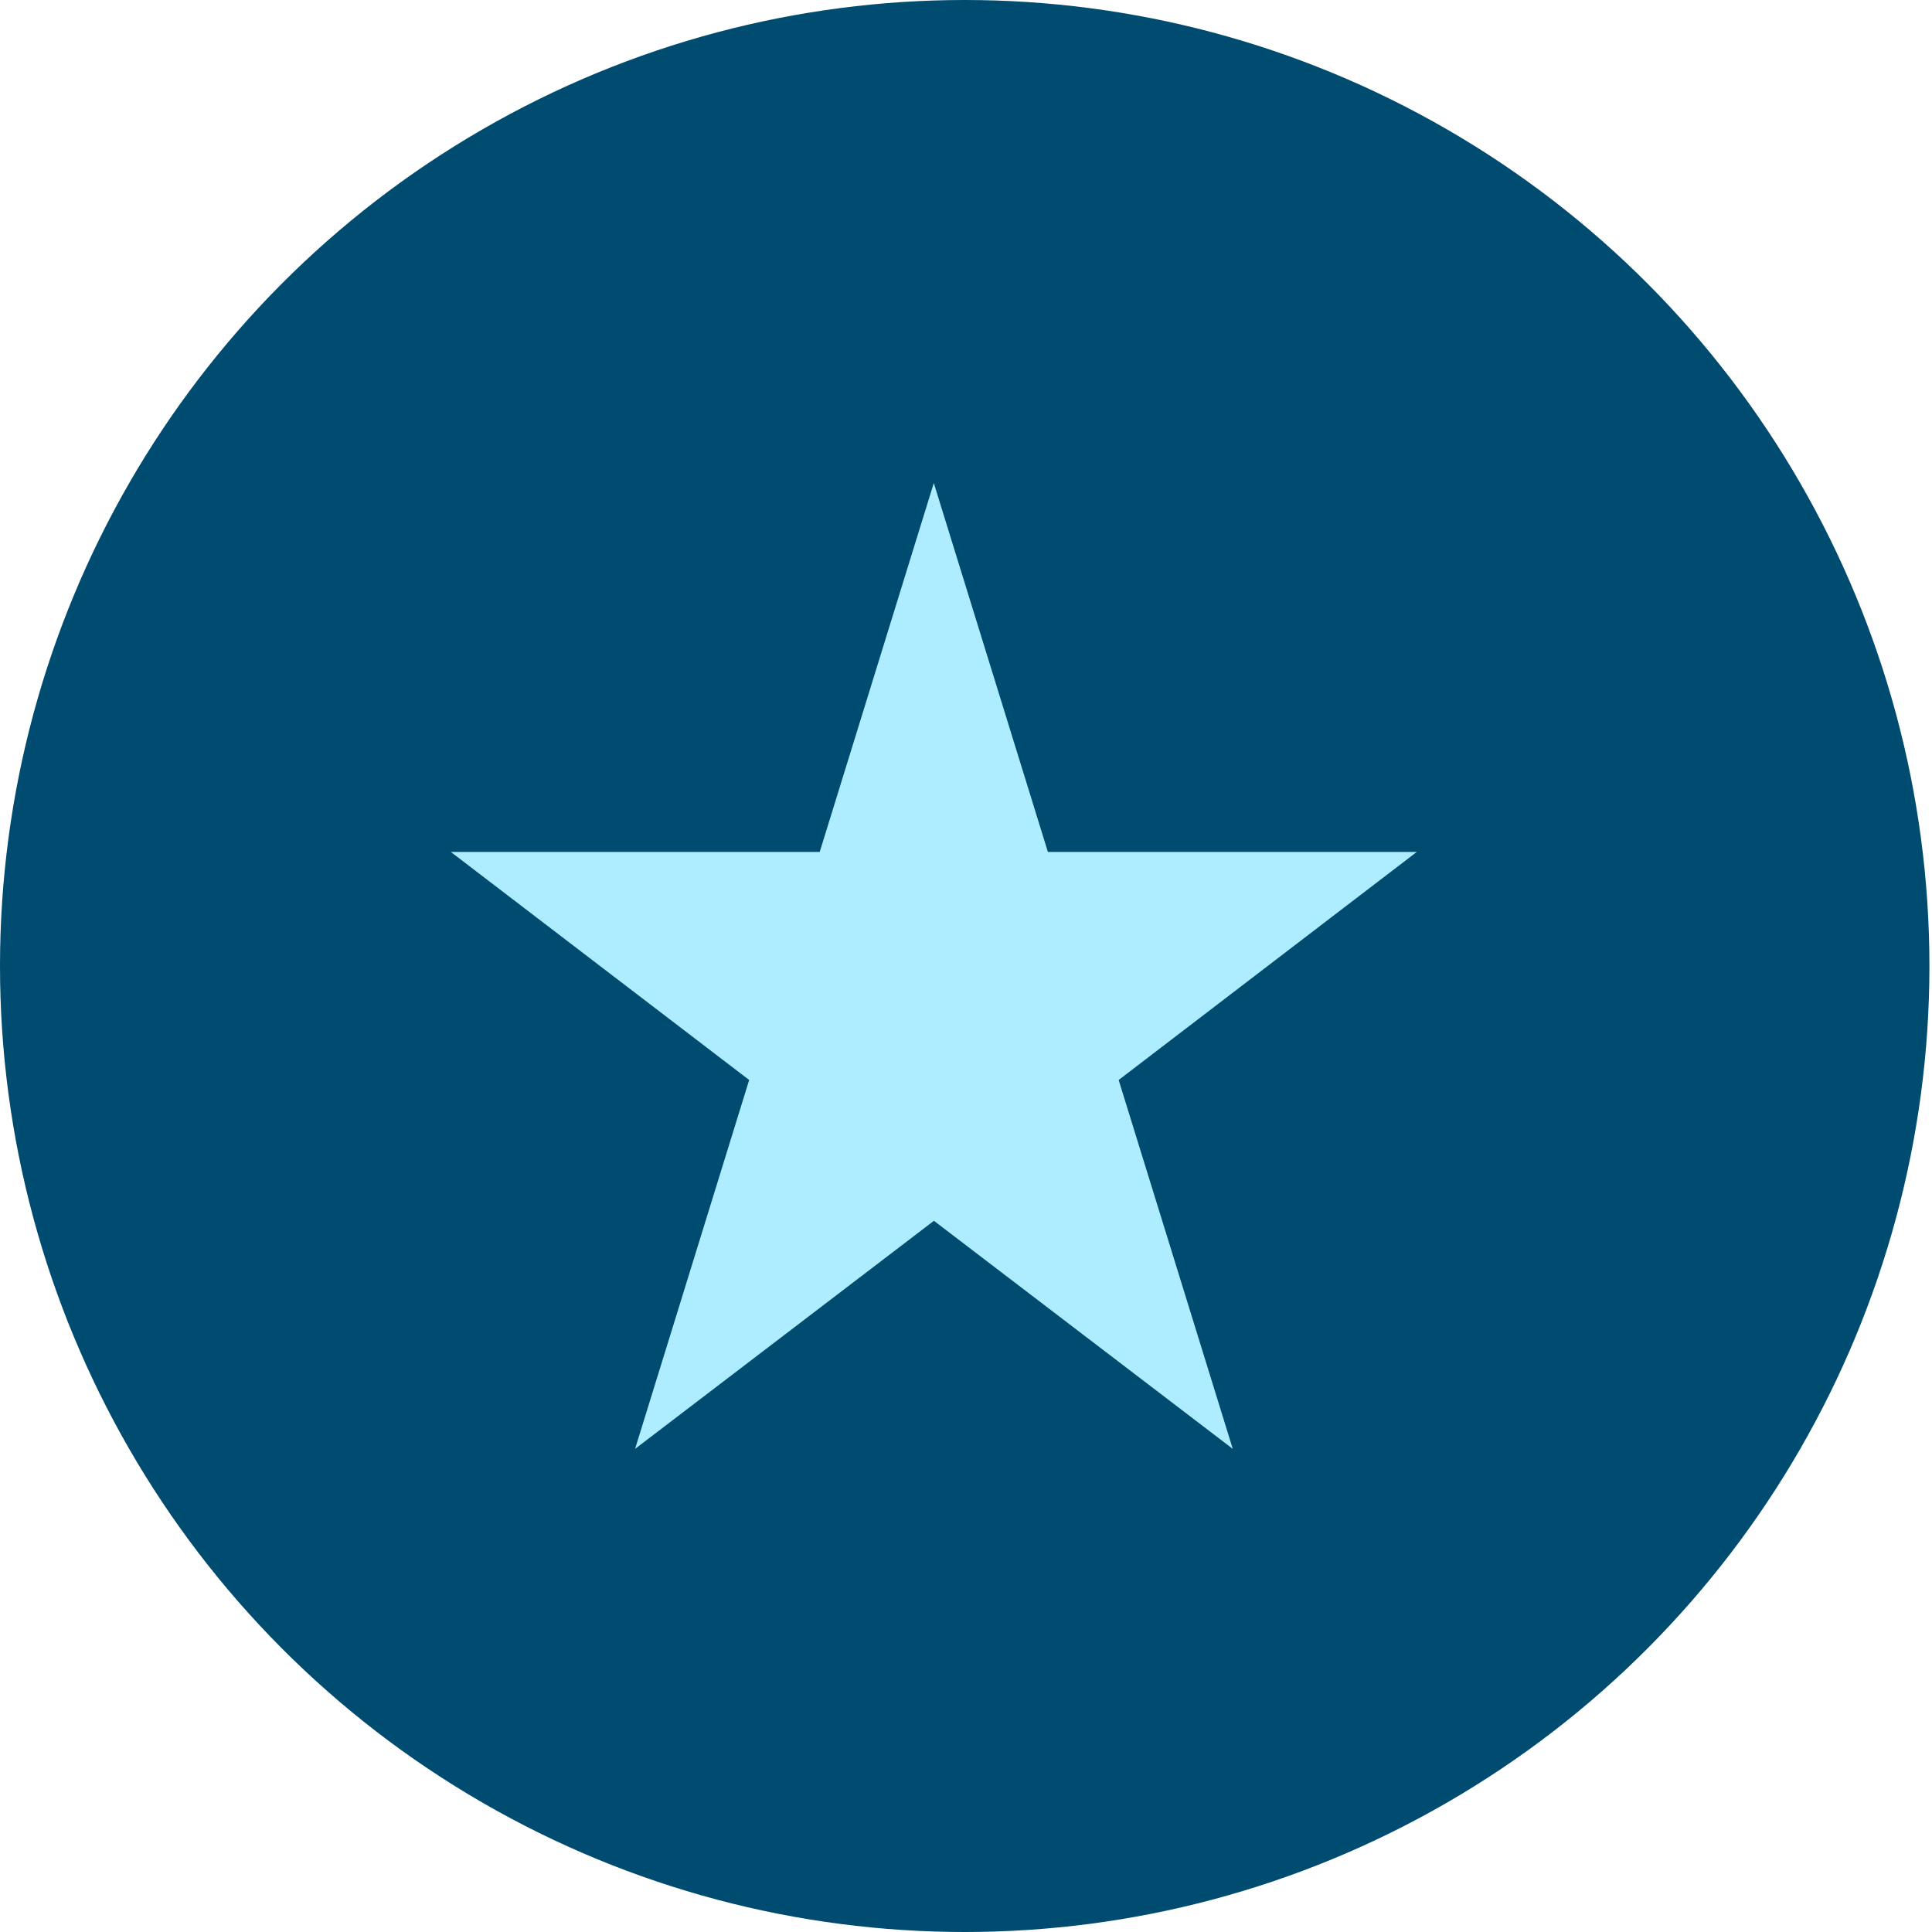
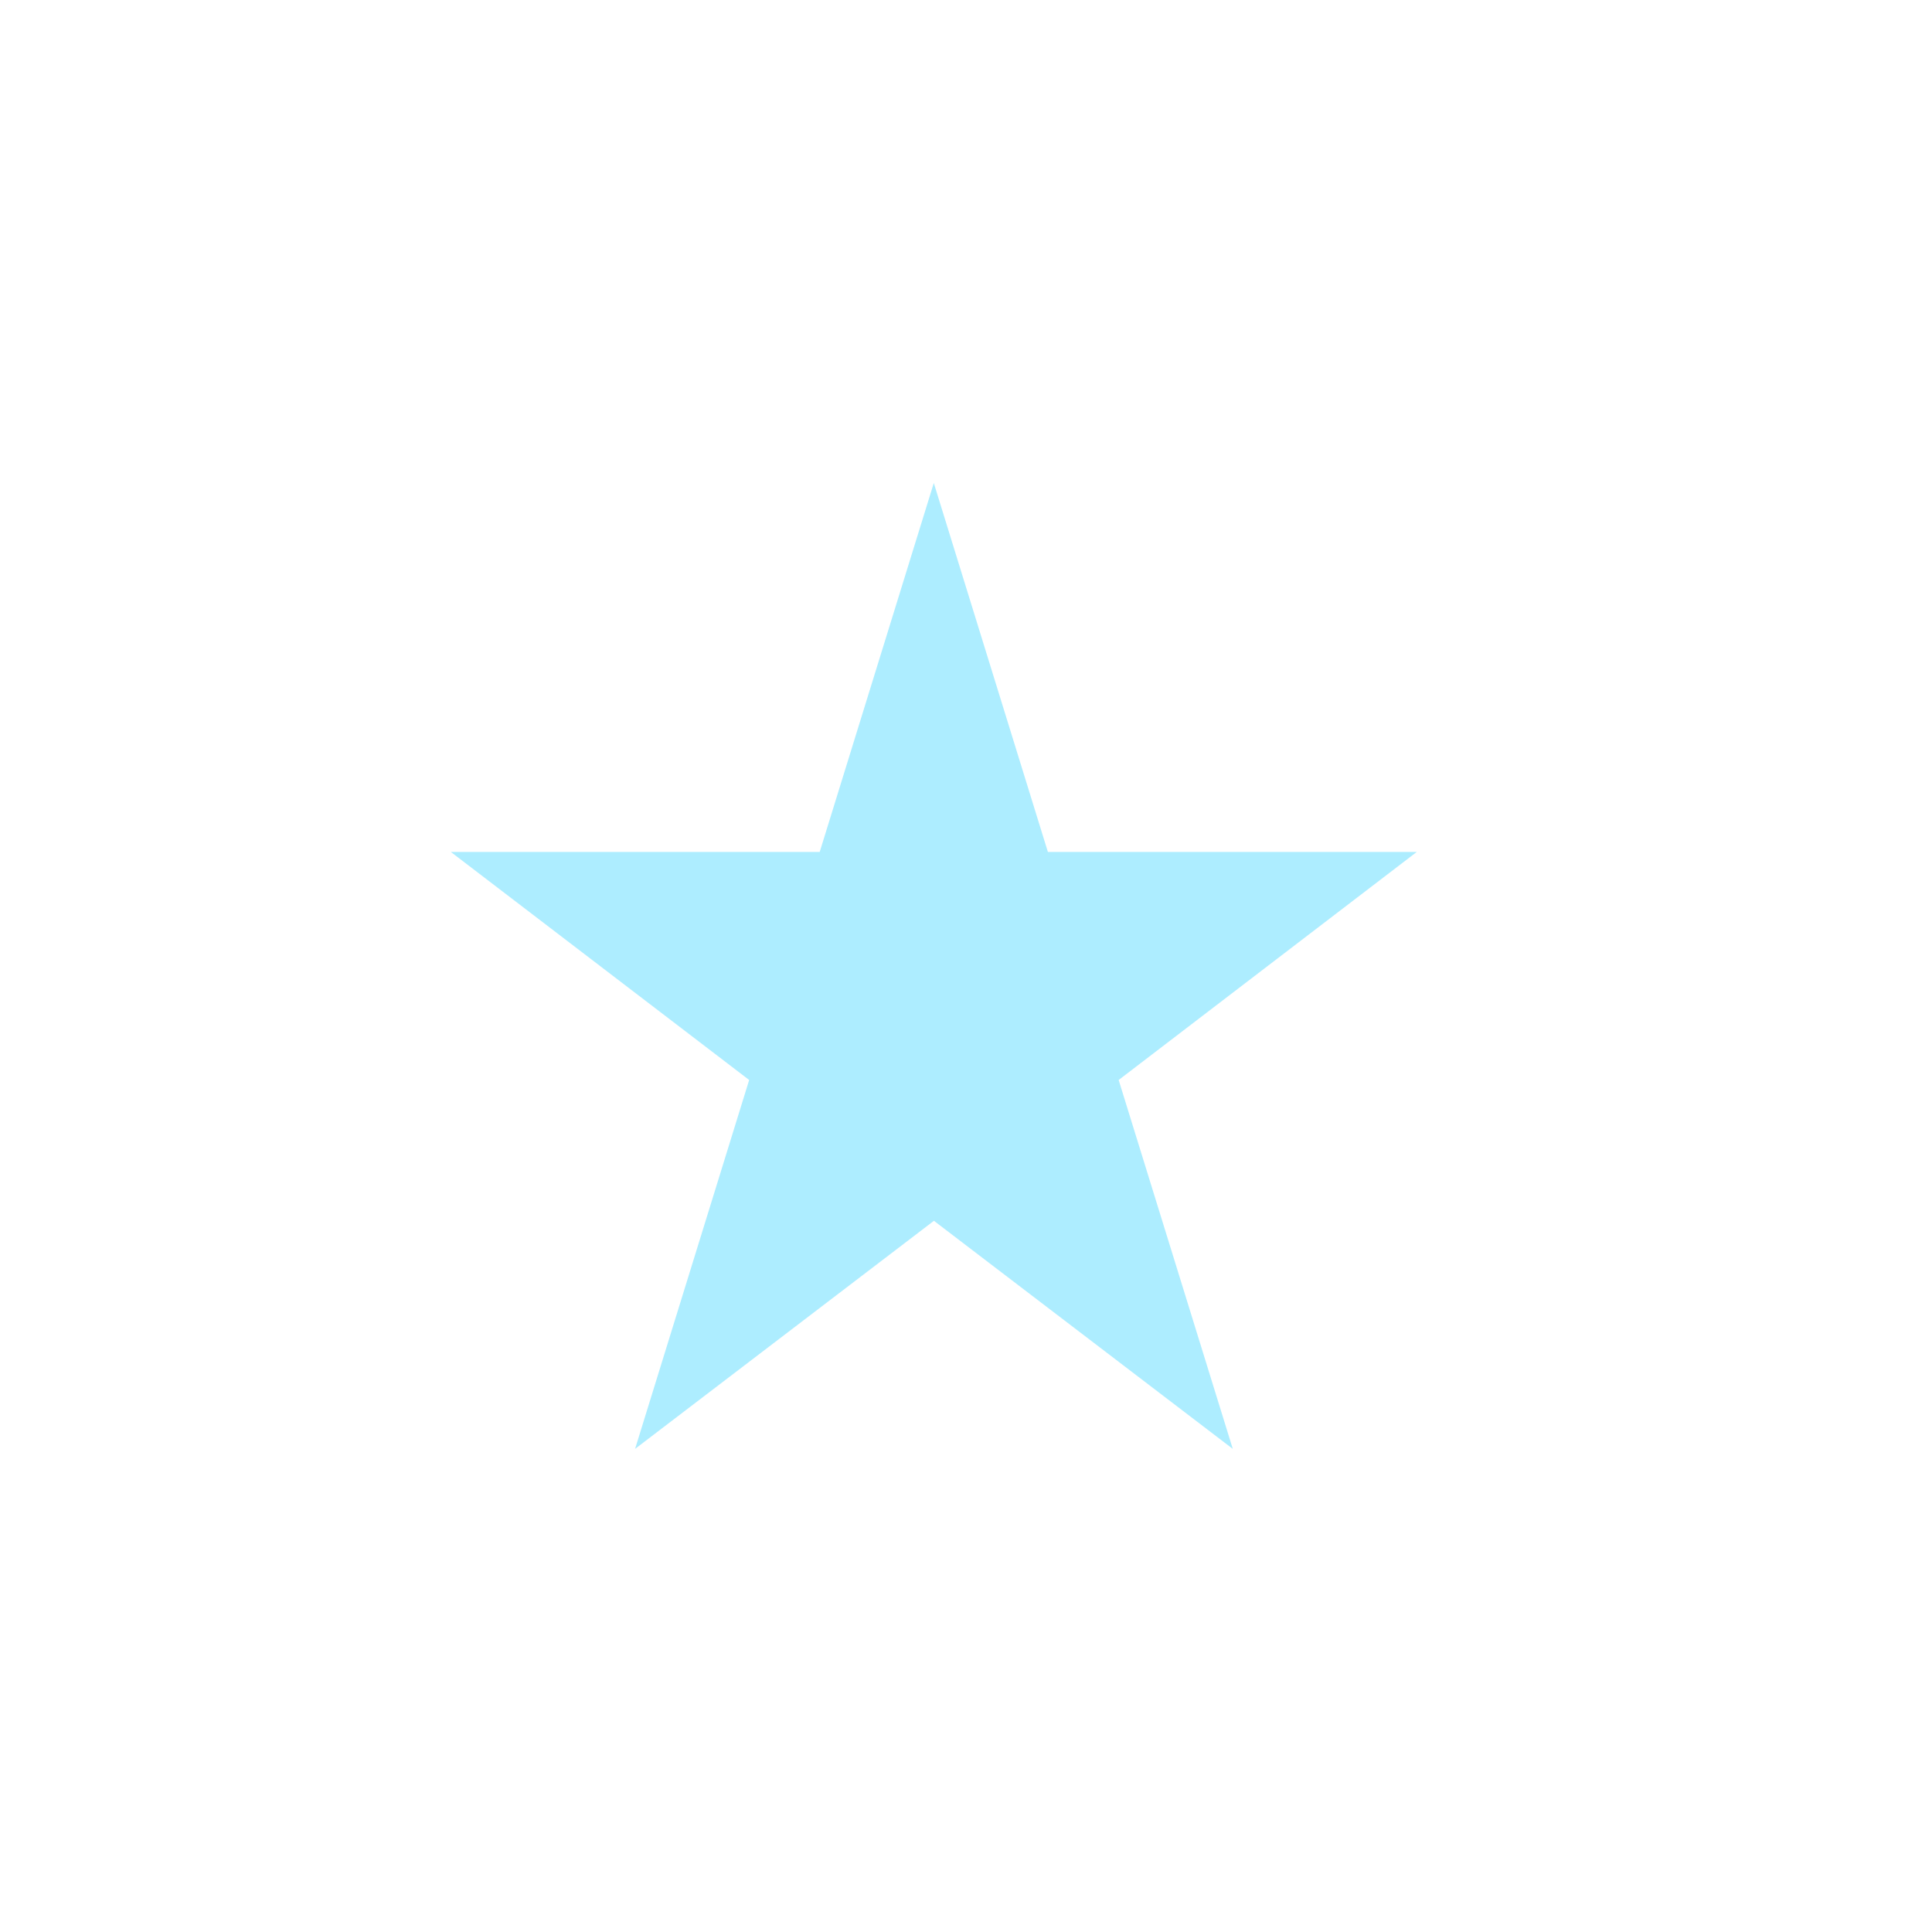
<svg xmlns="http://www.w3.org/2000/svg" width="60" height="60" viewBox="0 0 60 60" fill="none">
-   <ellipse cx="29.96" cy="30" rx="29.96" ry="30" fill="#004B70" />
  <path d="M14 26.457H25.457L29 15L32.543 26.457H44L34.741 33.54L38.285 44.996L29.004 37.913L19.723 44.996L23.266 33.54L14 26.457Z" fill="#ADEDFF" />
</svg>